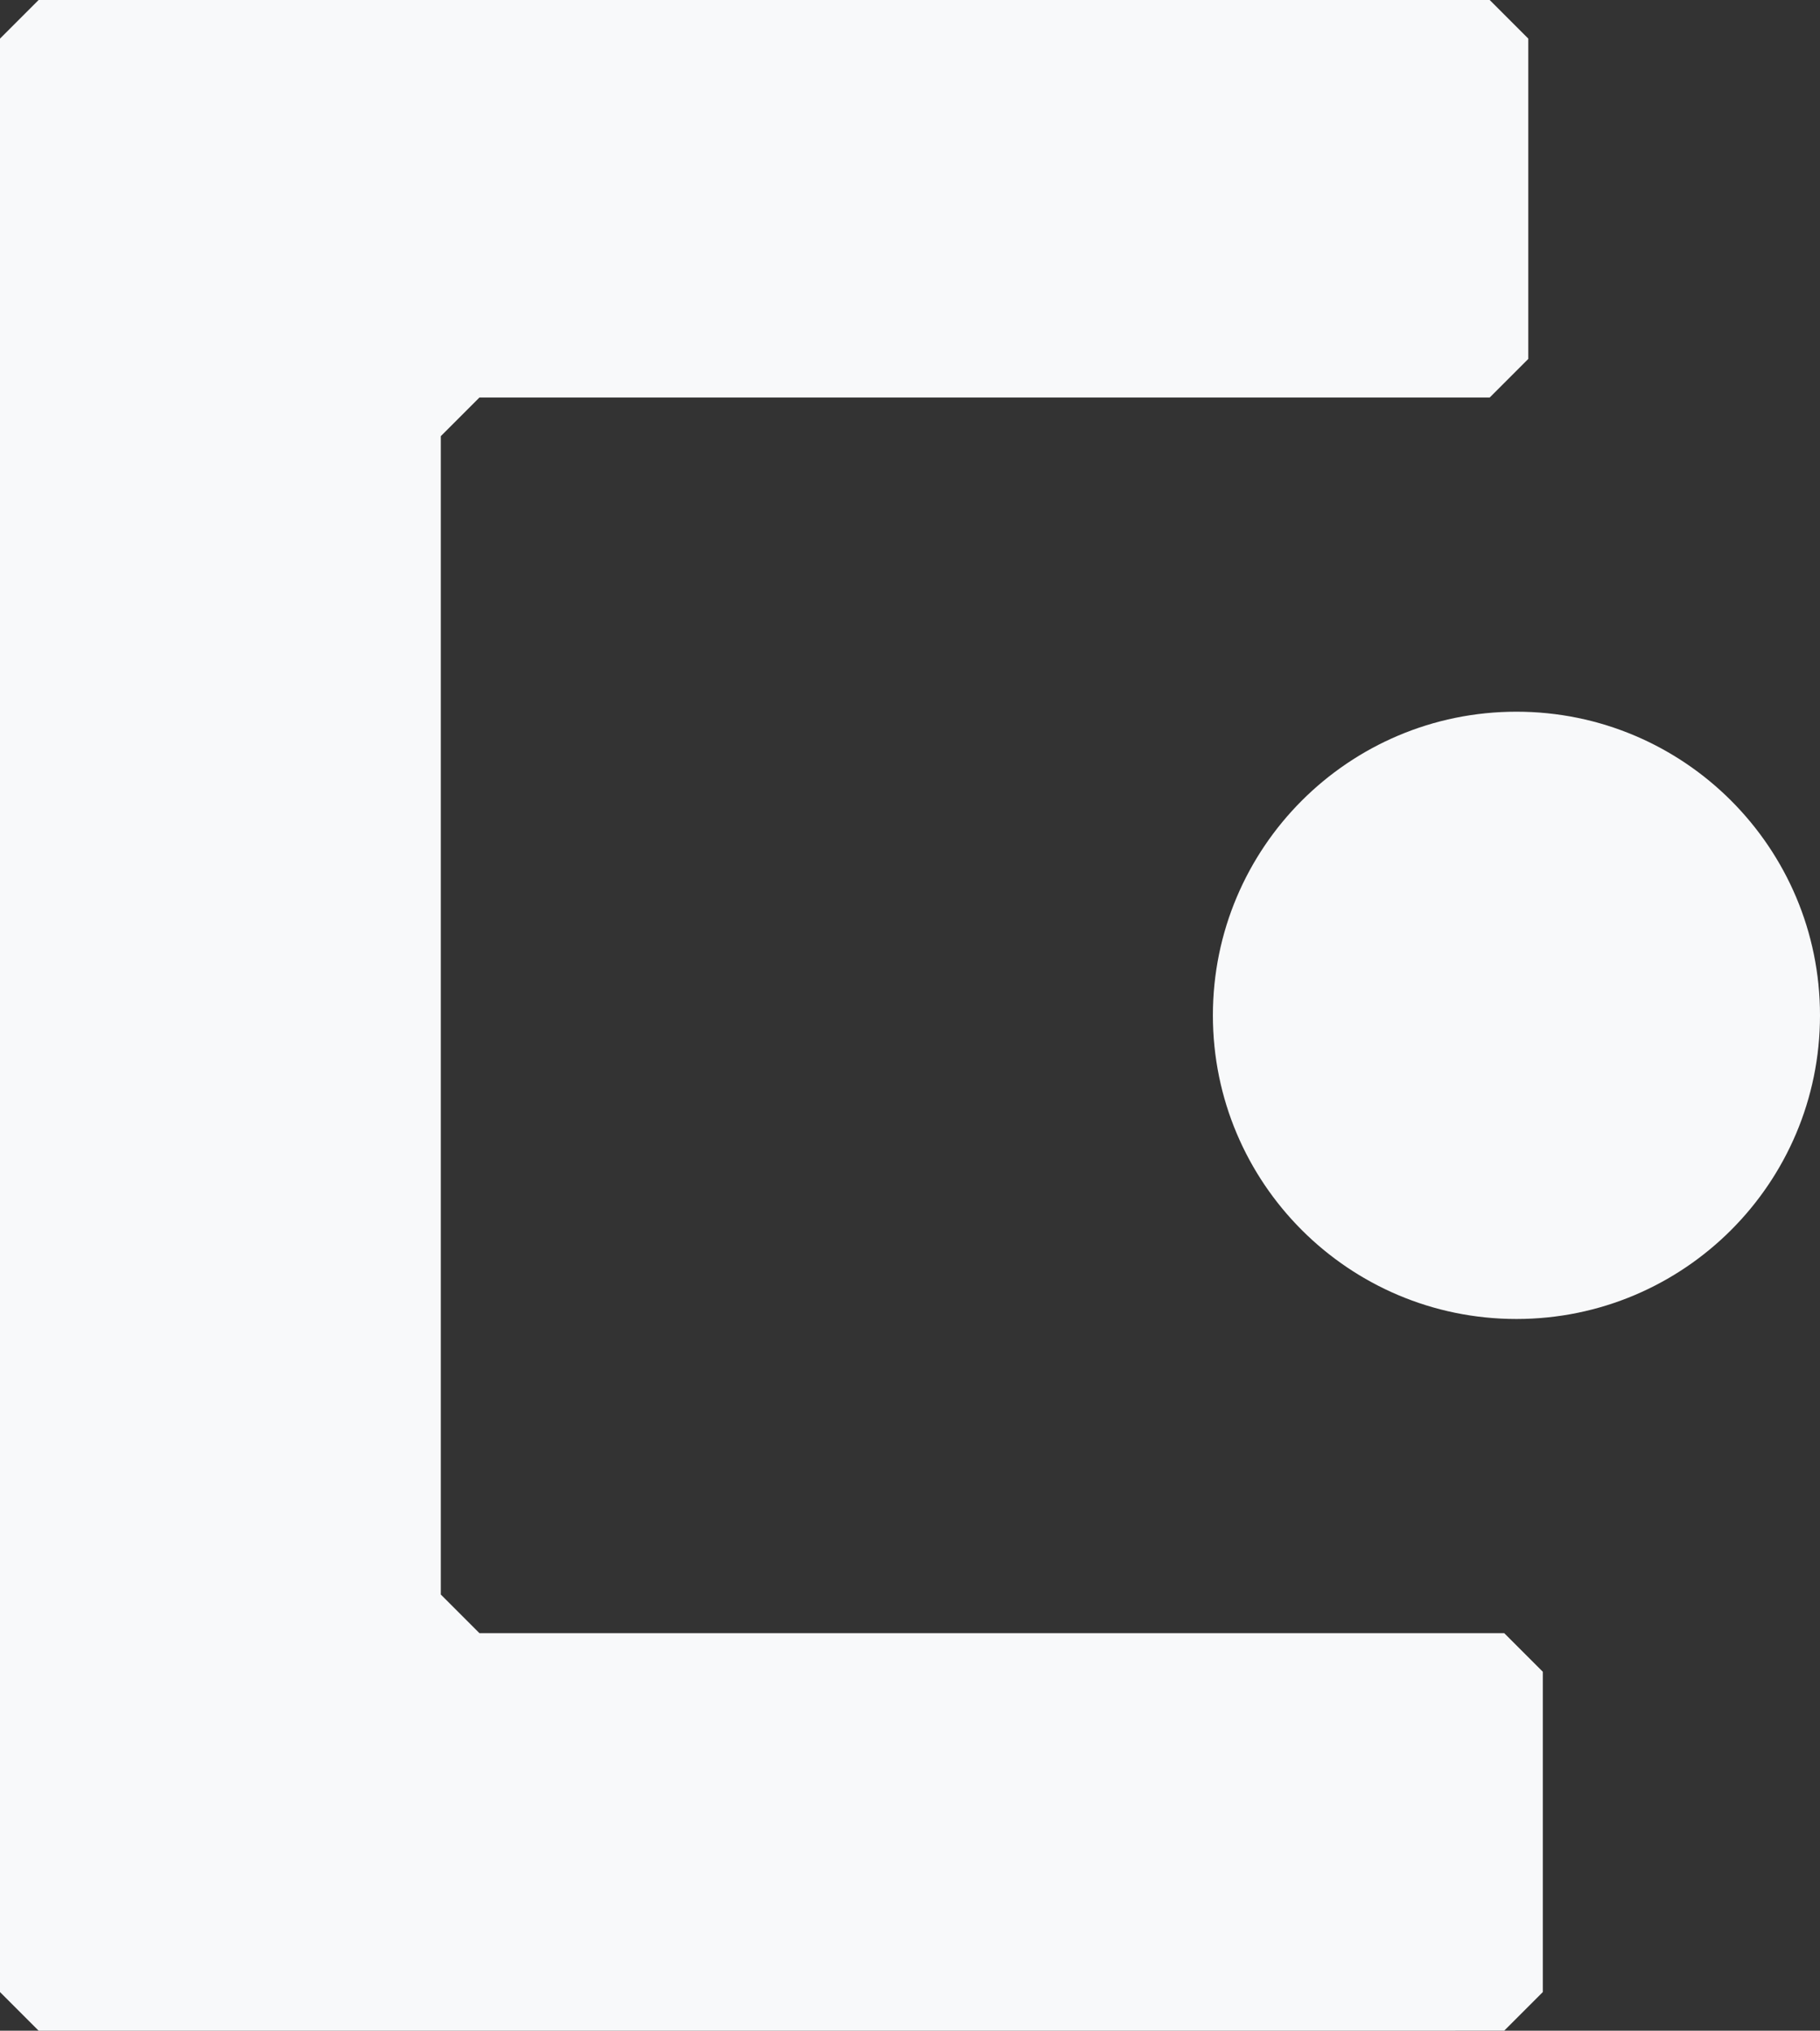
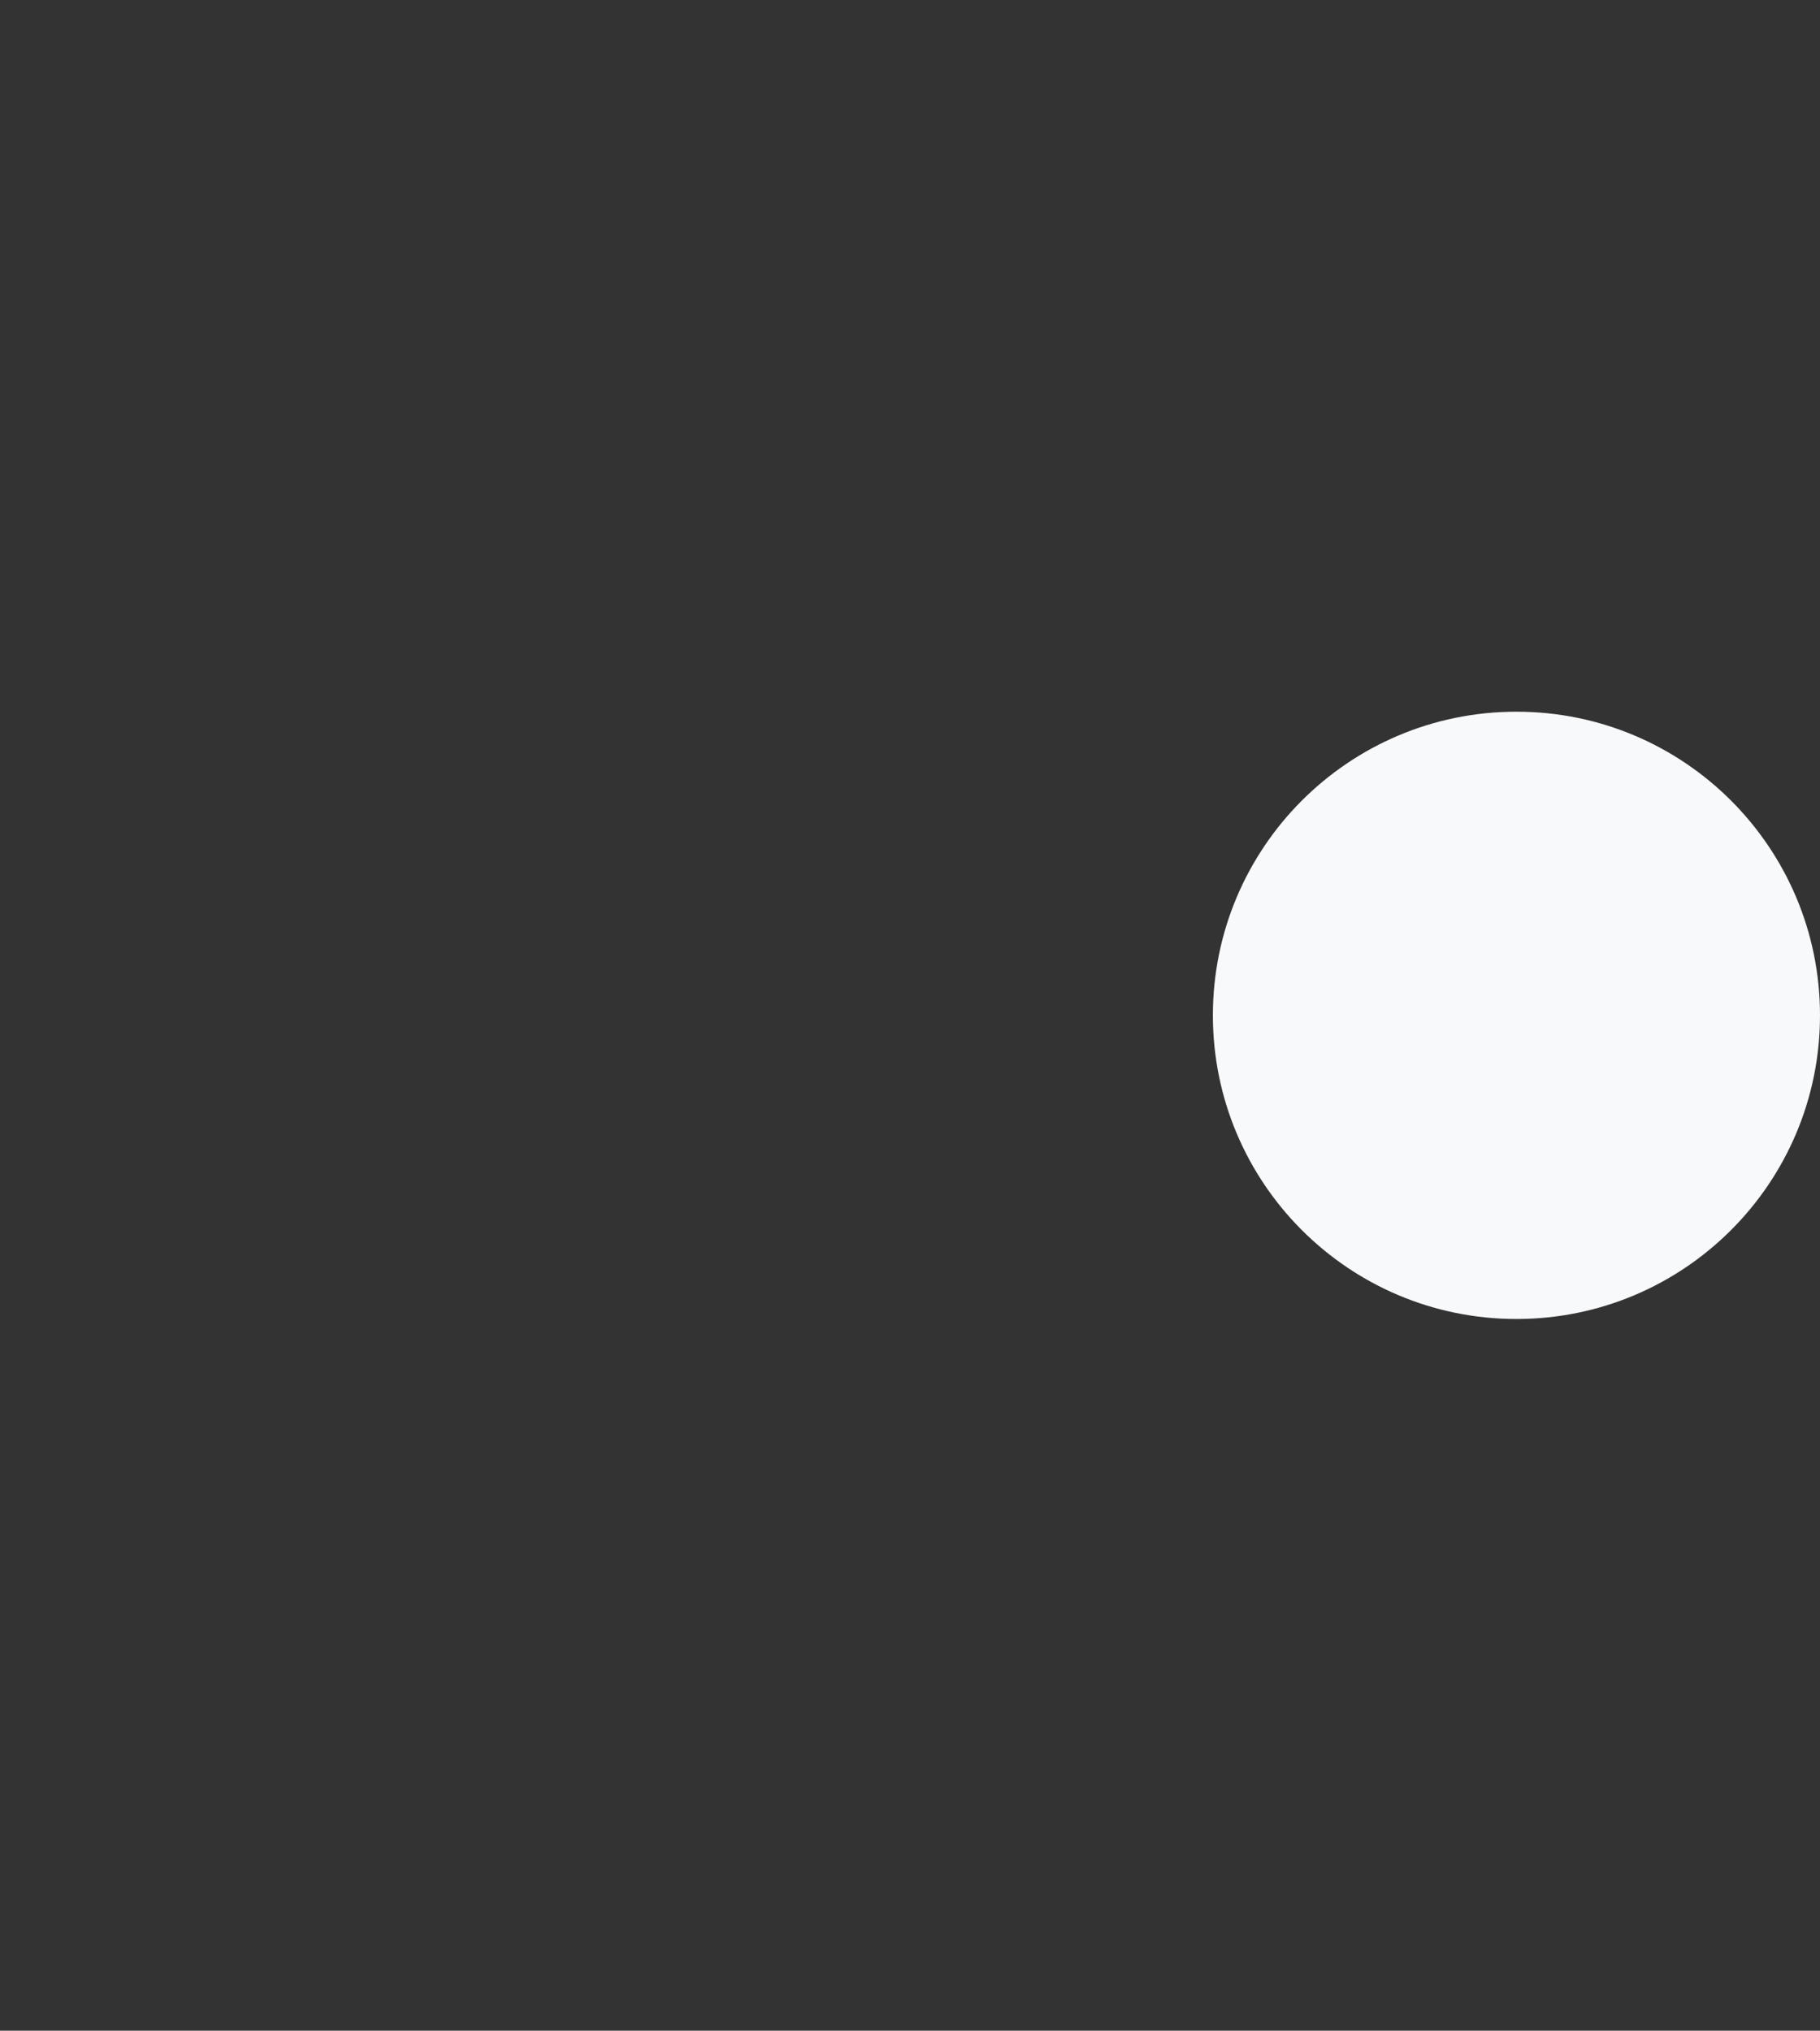
<svg xmlns="http://www.w3.org/2000/svg" data-name="Livello 1" viewBox="0 0 95.21 106.2">
  <rect x="0" y="0" width="95.21" height="106.2" fill="#333333" stroke="none" />
  <path fill="#f8f9fa" d="M95.21 53.1c0 8.77-7.11 15.88-15.88 15.88S63.45 61.87 63.45 53.1s7.11-15.88 15.88-15.88 15.88 7.11 15.88 15.88" class="cls-1" />
-   <path fill="#f8f9fa" d="m23.06 83.39 2.02 2.02h53.61l2.02 2.02v16.75l-2.02 2.02H2.02L0 104.18V2.02L2.02 0h75.91l2.02 2.02v16.75l-2.02 2.02H25.08l-2.02 2.02V83.4Z" class="cls-1" />
</svg>